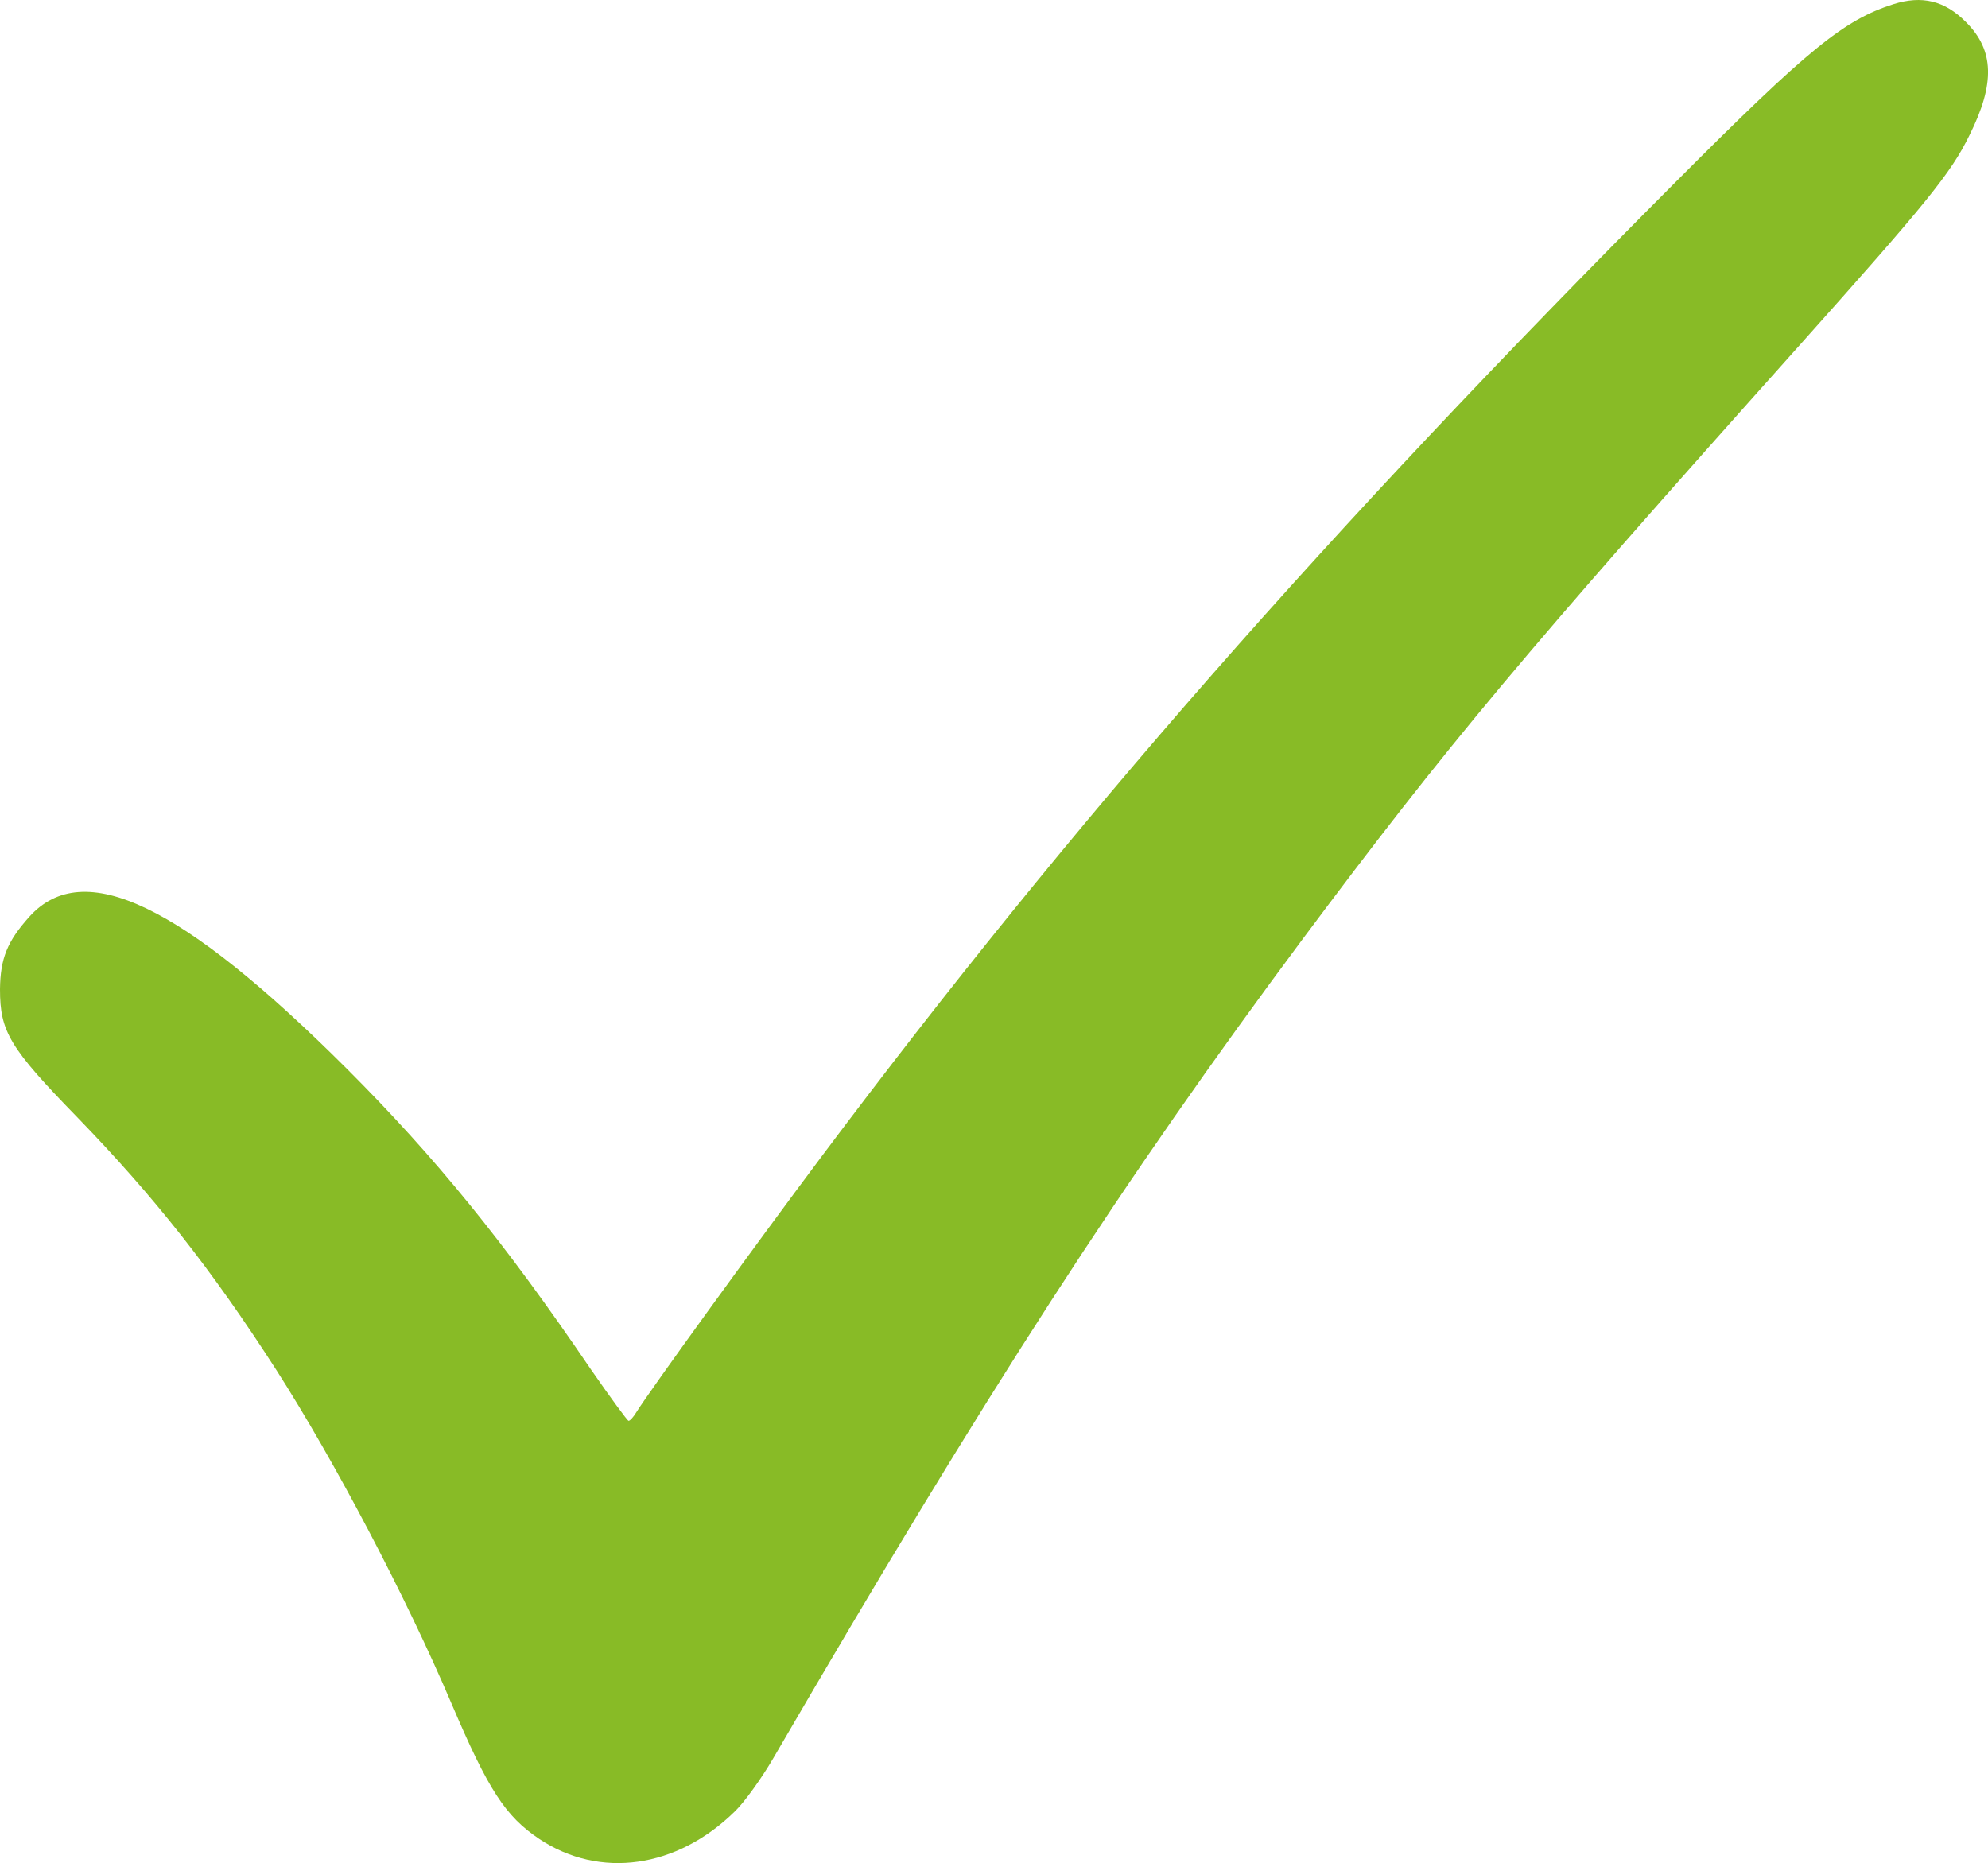
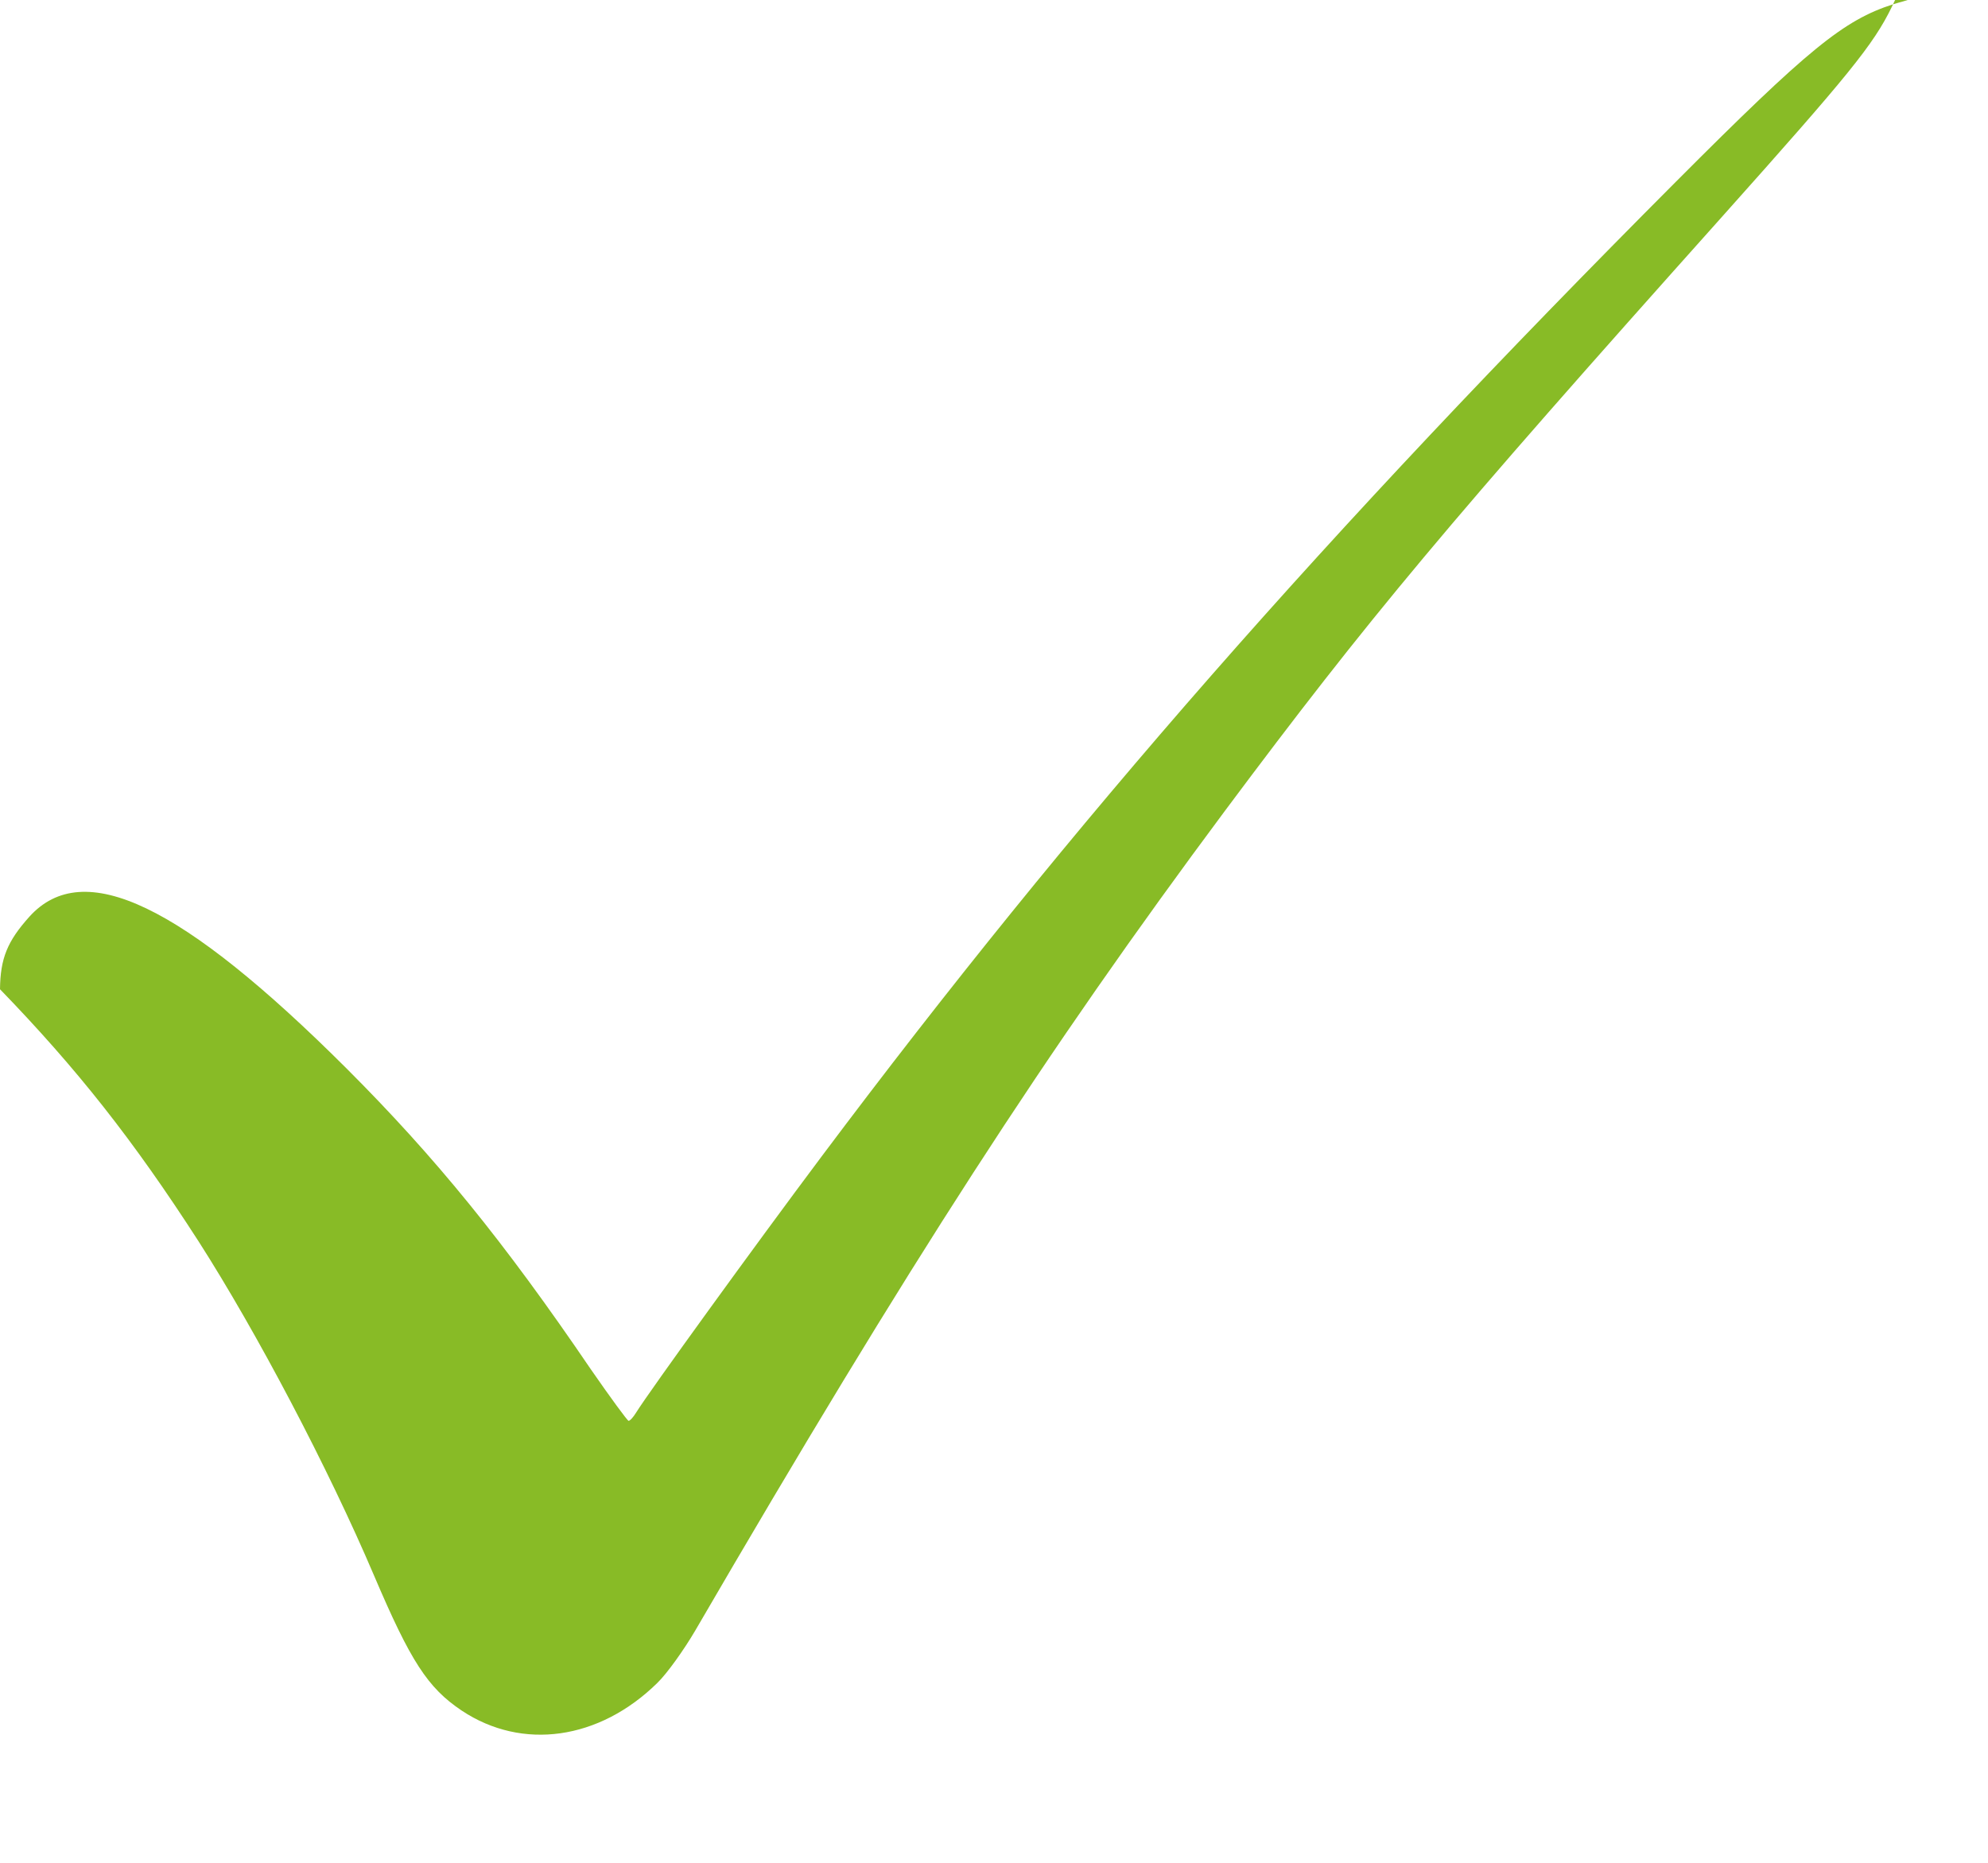
<svg xmlns="http://www.w3.org/2000/svg" id="Слой_1" x="0px" y="0px" viewBox="0 0 548.1 513.7" style="enable-background:new 0 0 548.1 513.7;" xml:space="preserve">
  <style type="text/css"> .st0{fill:#88BB26;} </style>
  <g transform="translate(0,739) scale(0.1,-0.1)">
-     <path class="st0" d="M5220,7378.4c-137-44-233-122-600-490c-965-968-1663-1764-2354-2686c-185-247-476-649-512-707 c-8-13-17-23-21-23c-3,0-50,64-104,142c-240,353-429,585-673,829c-455,454-726,584-875,419c-61-68-80-115-81-200 c0-117,26-161,214-354c212-219,367-415,548-696c160-250,357-624,483-920c101-237,148-310,242-373c167-111,379-81,539,76 c27,26,74,92,105,145c593,1019,964,1593,1461,2261c397,532,608,785,1368,1635c351,393,419,476,470,581c71,142,68,234-9,311 C5362,7388.4,5299,7403.4,5220,7378.4z" />
+     <path class="st0" d="M5220,7378.4c-137-44-233-122-600-490c-965-968-1663-1764-2354-2686c-185-247-476-649-512-707 c-8-13-17-23-21-23c-3,0-50,64-104,142c-240,353-429,585-673,829c-455,454-726,584-875,419c-61-68-80-115-81-200 c212-219,367-415,548-696c160-250,357-624,483-920c101-237,148-310,242-373c167-111,379-81,539,76 c27,26,74,92,105,145c593,1019,964,1593,1461,2261c397,532,608,785,1368,1635c351,393,419,476,470,581c71,142,68,234-9,311 C5362,7388.4,5299,7403.4,5220,7378.4z" />
  </g>
</svg>